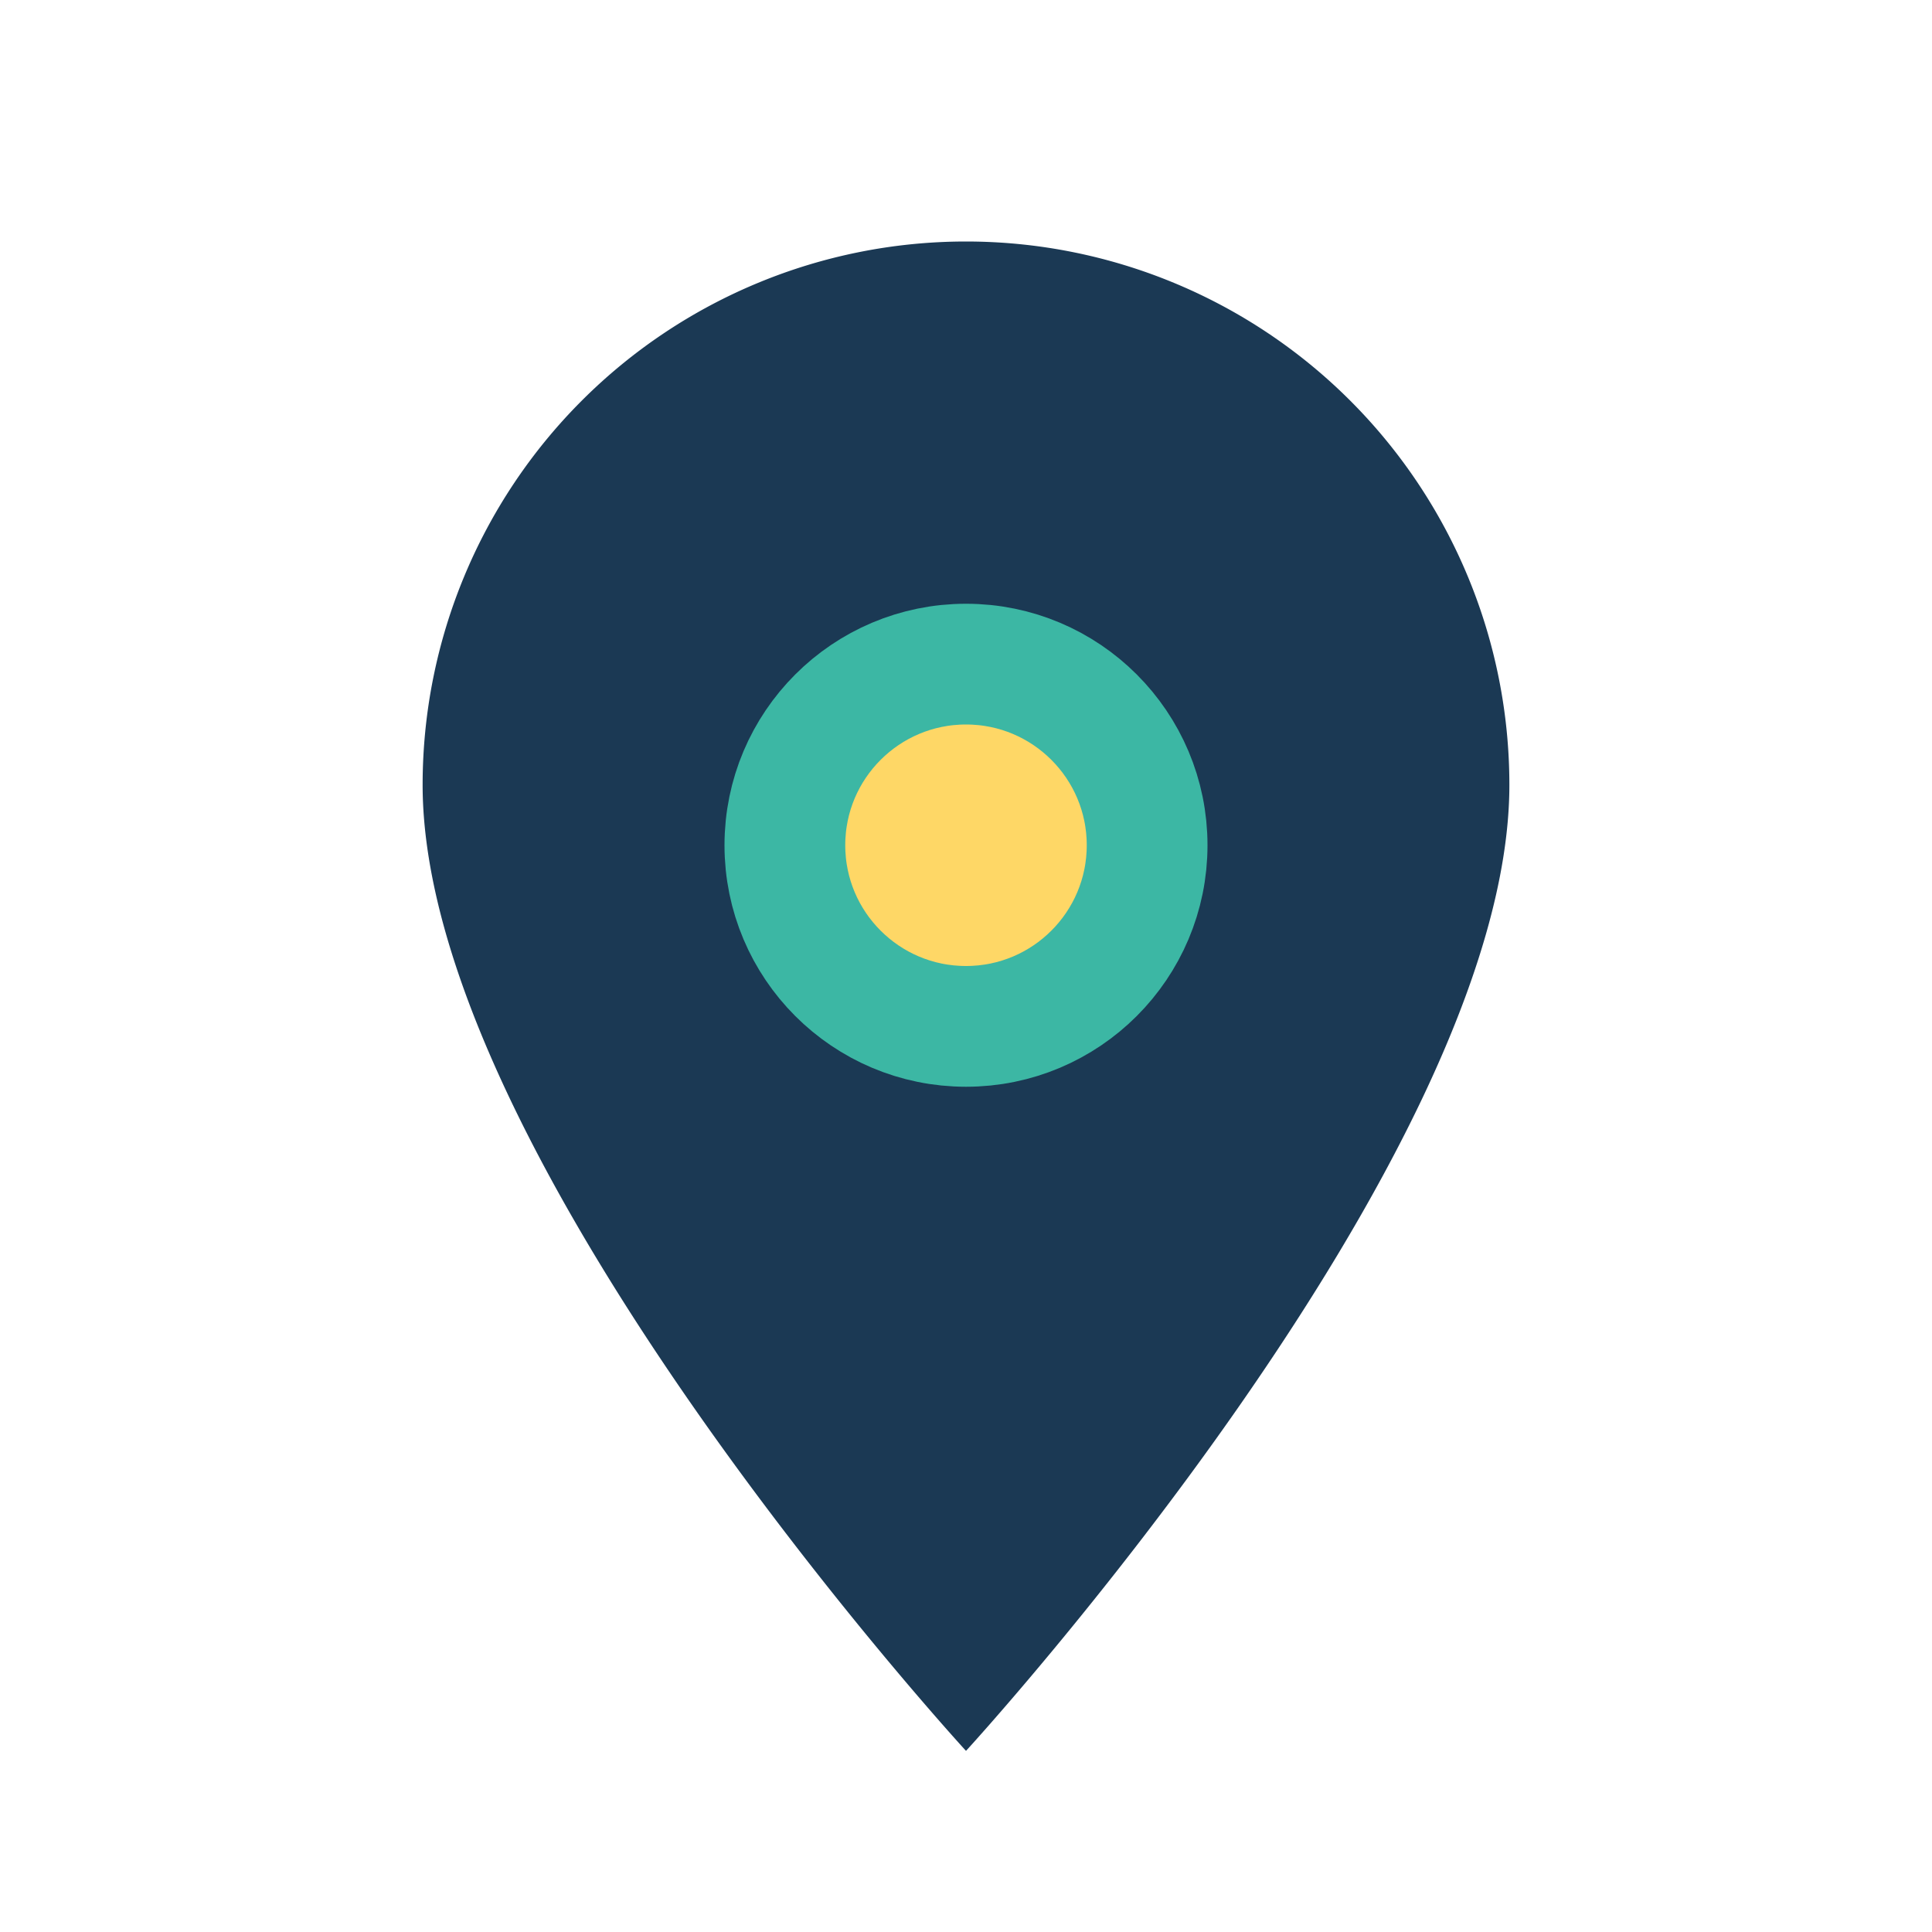
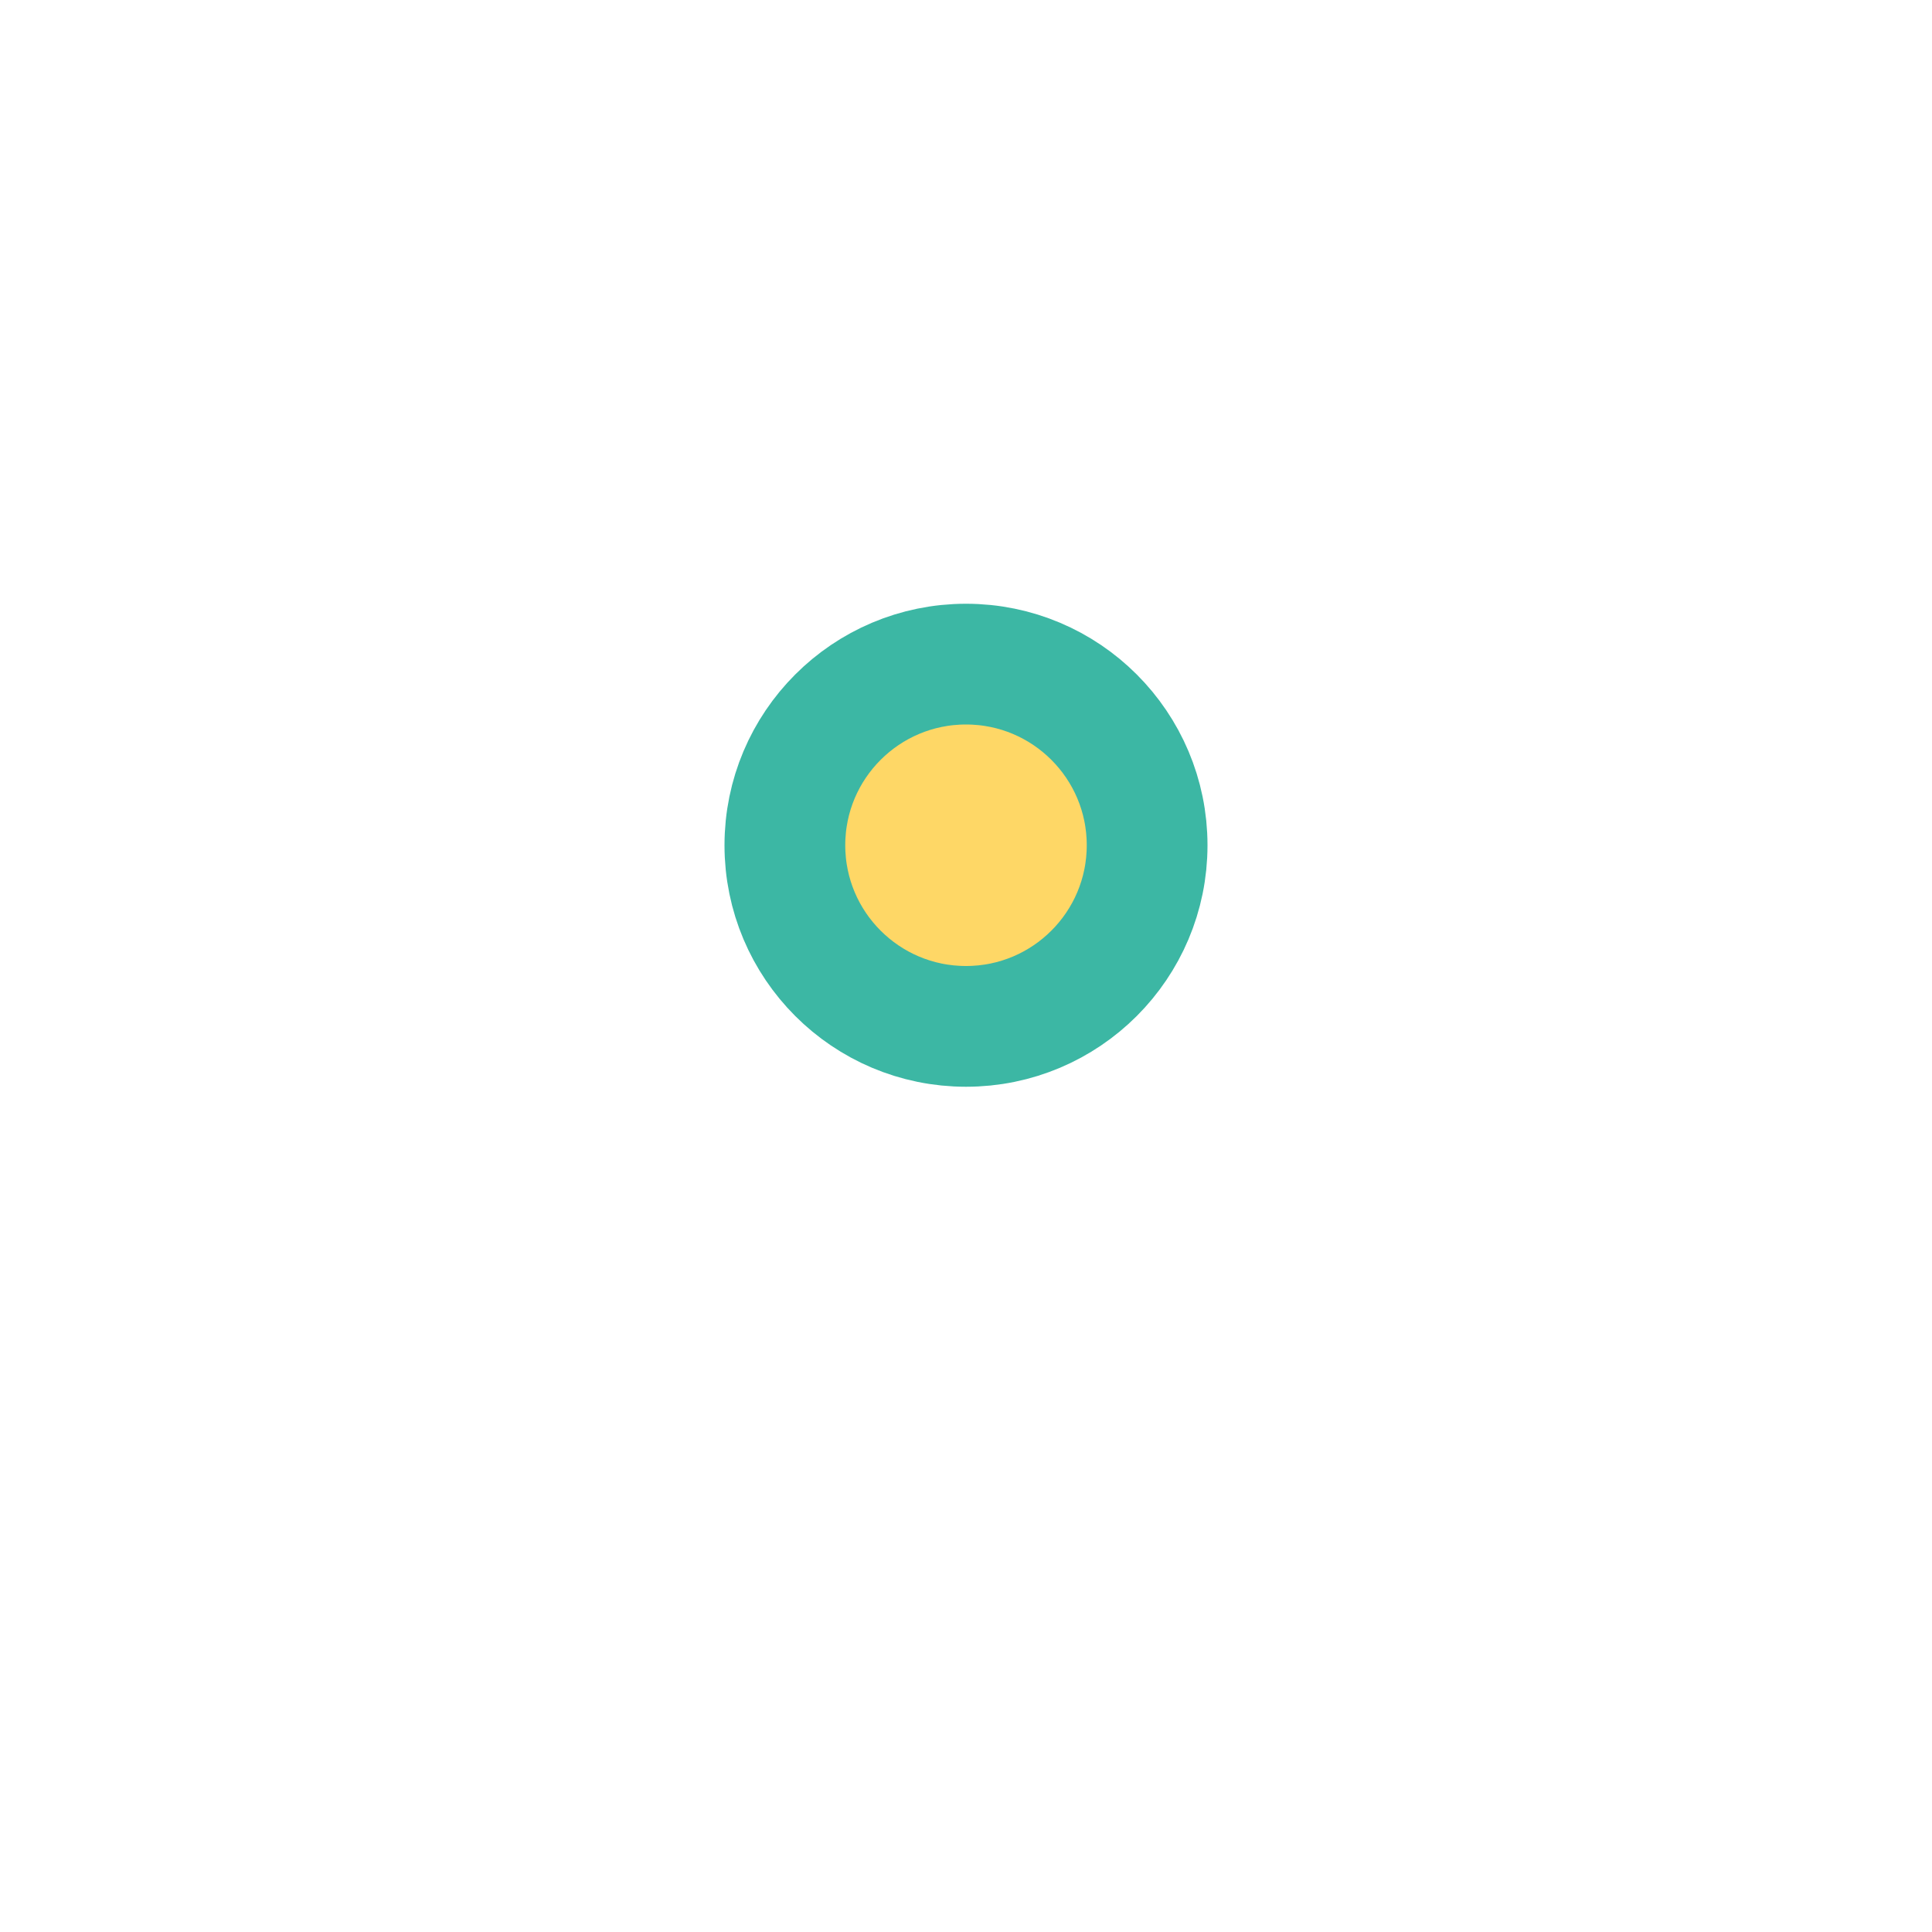
<svg xmlns="http://www.w3.org/2000/svg" width="32" height="32" viewBox="0 0 32 32">
-   <path d="M16 29s9-9.8 9-16A9 9 0 1 0 7 13c0 6.2 9 16 9 16z" fill="#1B3954" />
  <circle cx="16" cy="14" r="3" fill="#FED766" stroke="#3CB7A4" stroke-width="2" />
</svg>